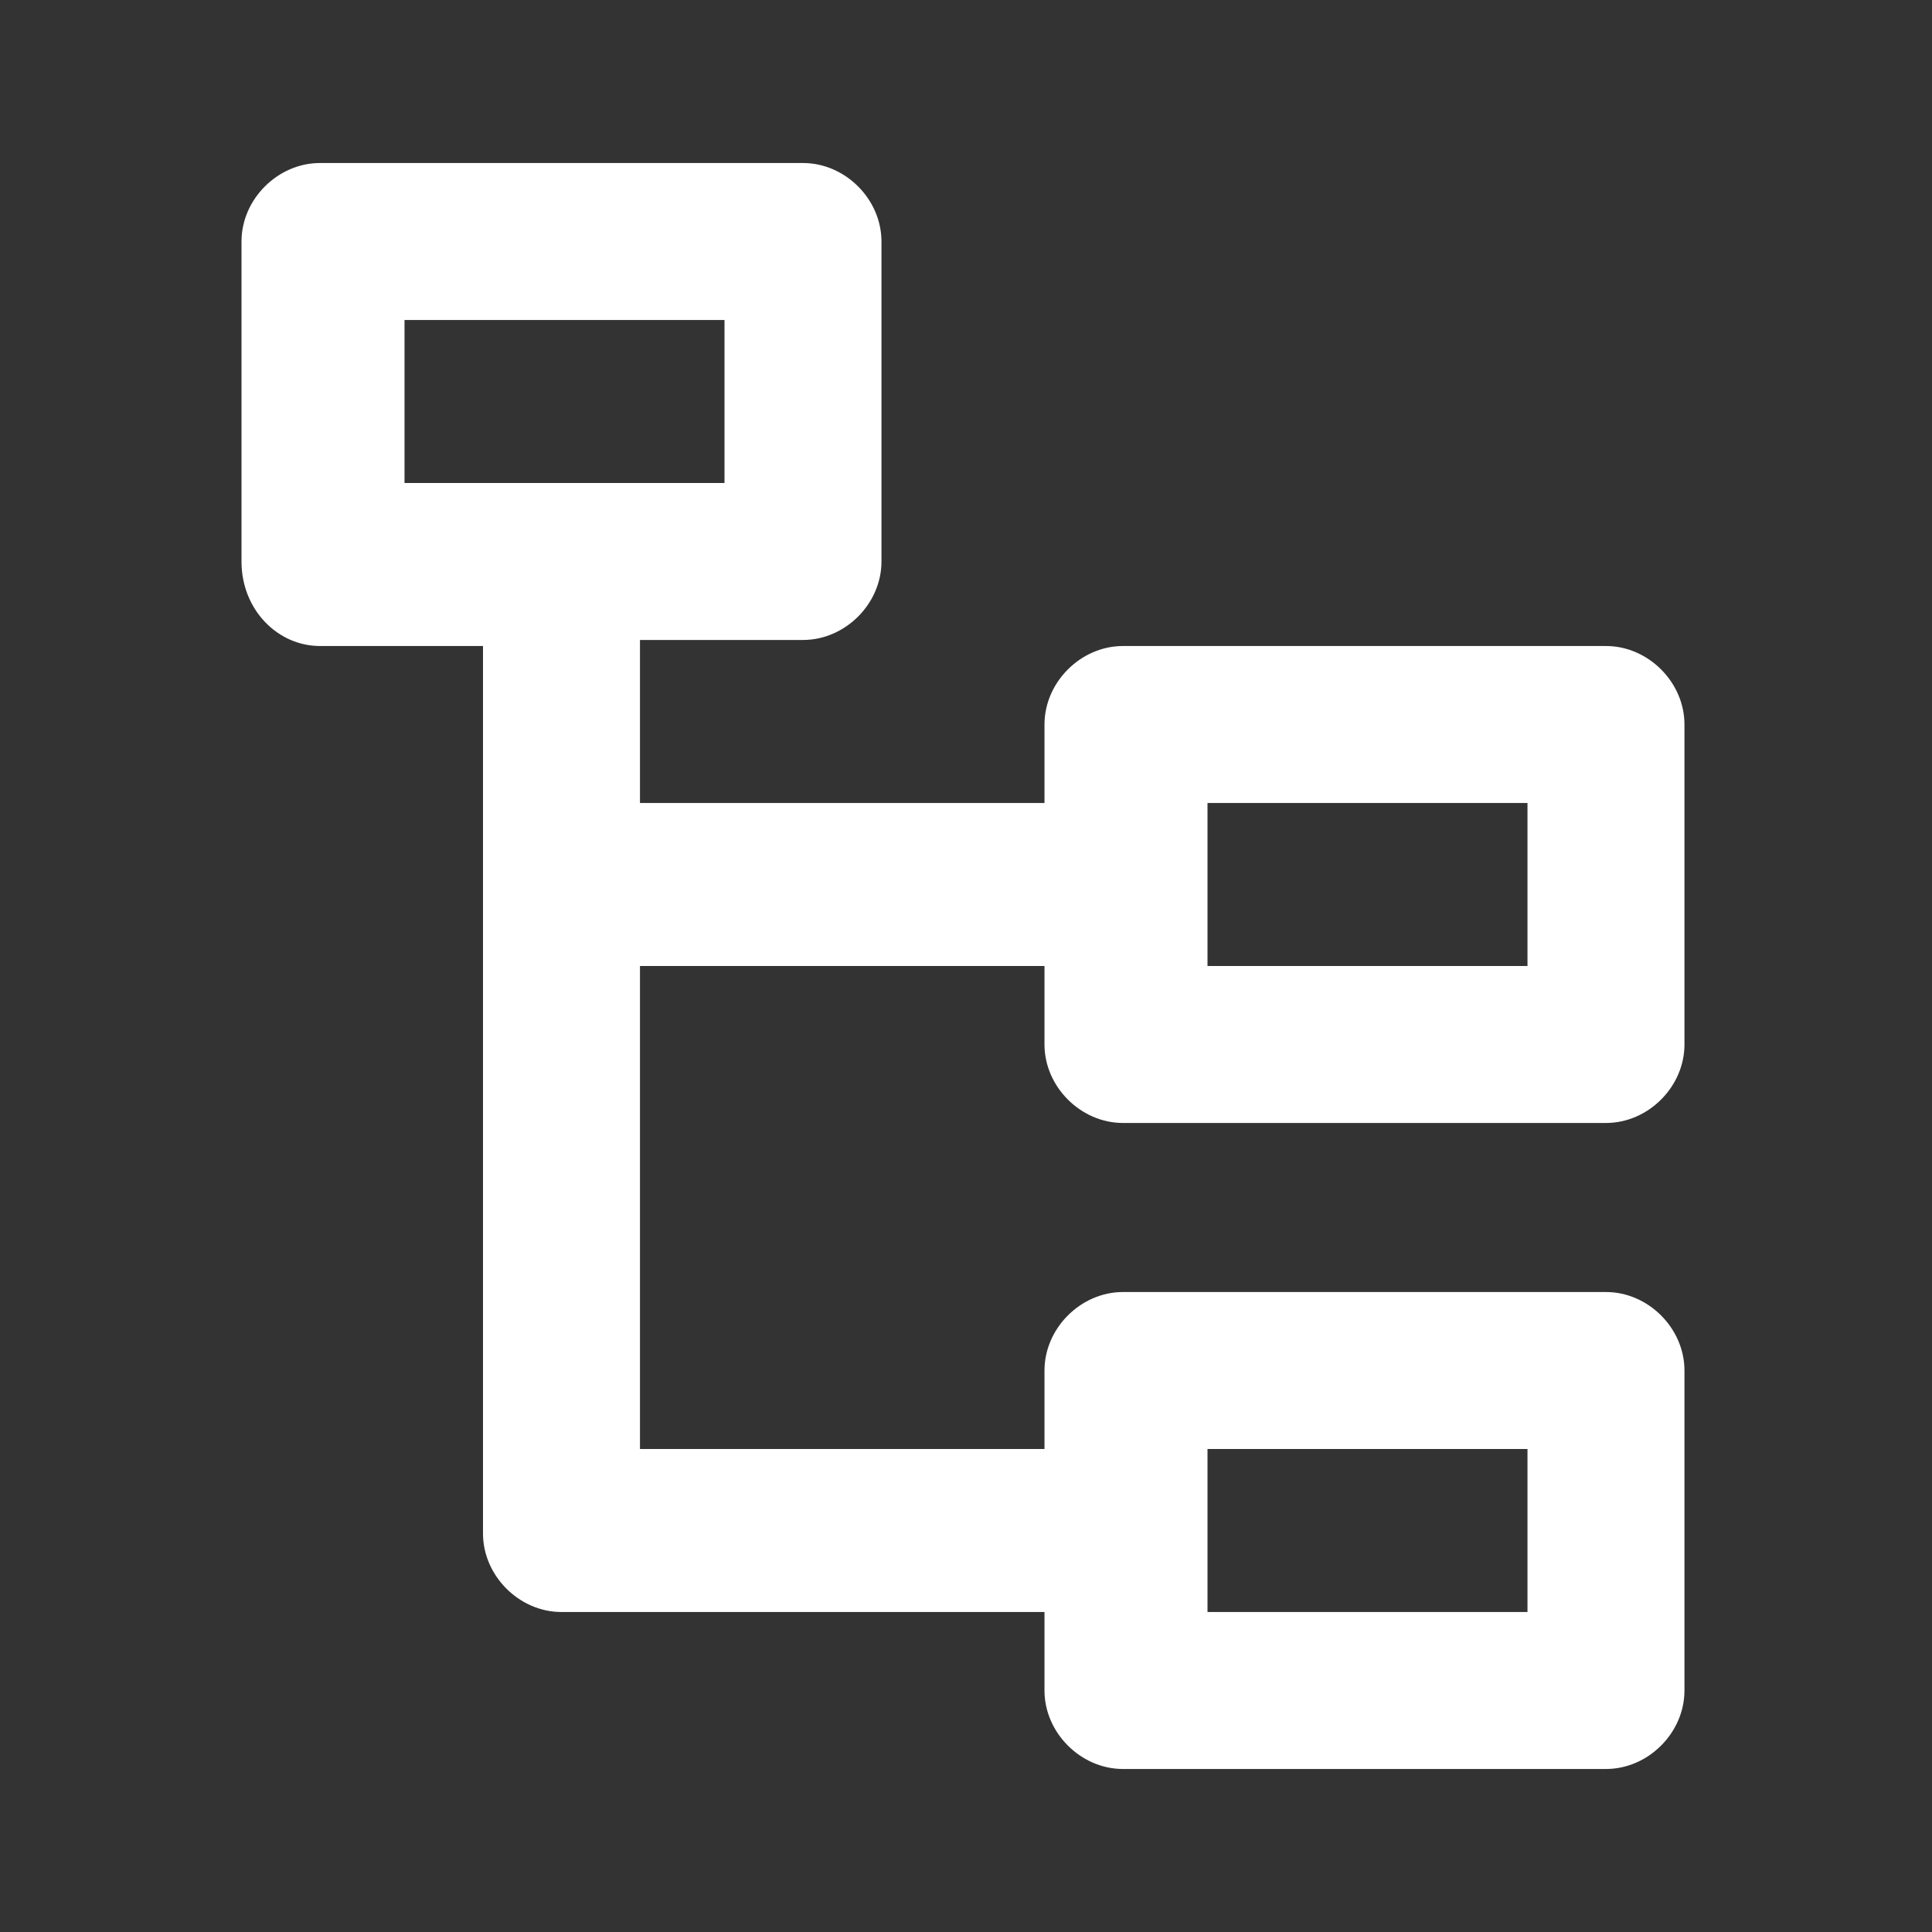
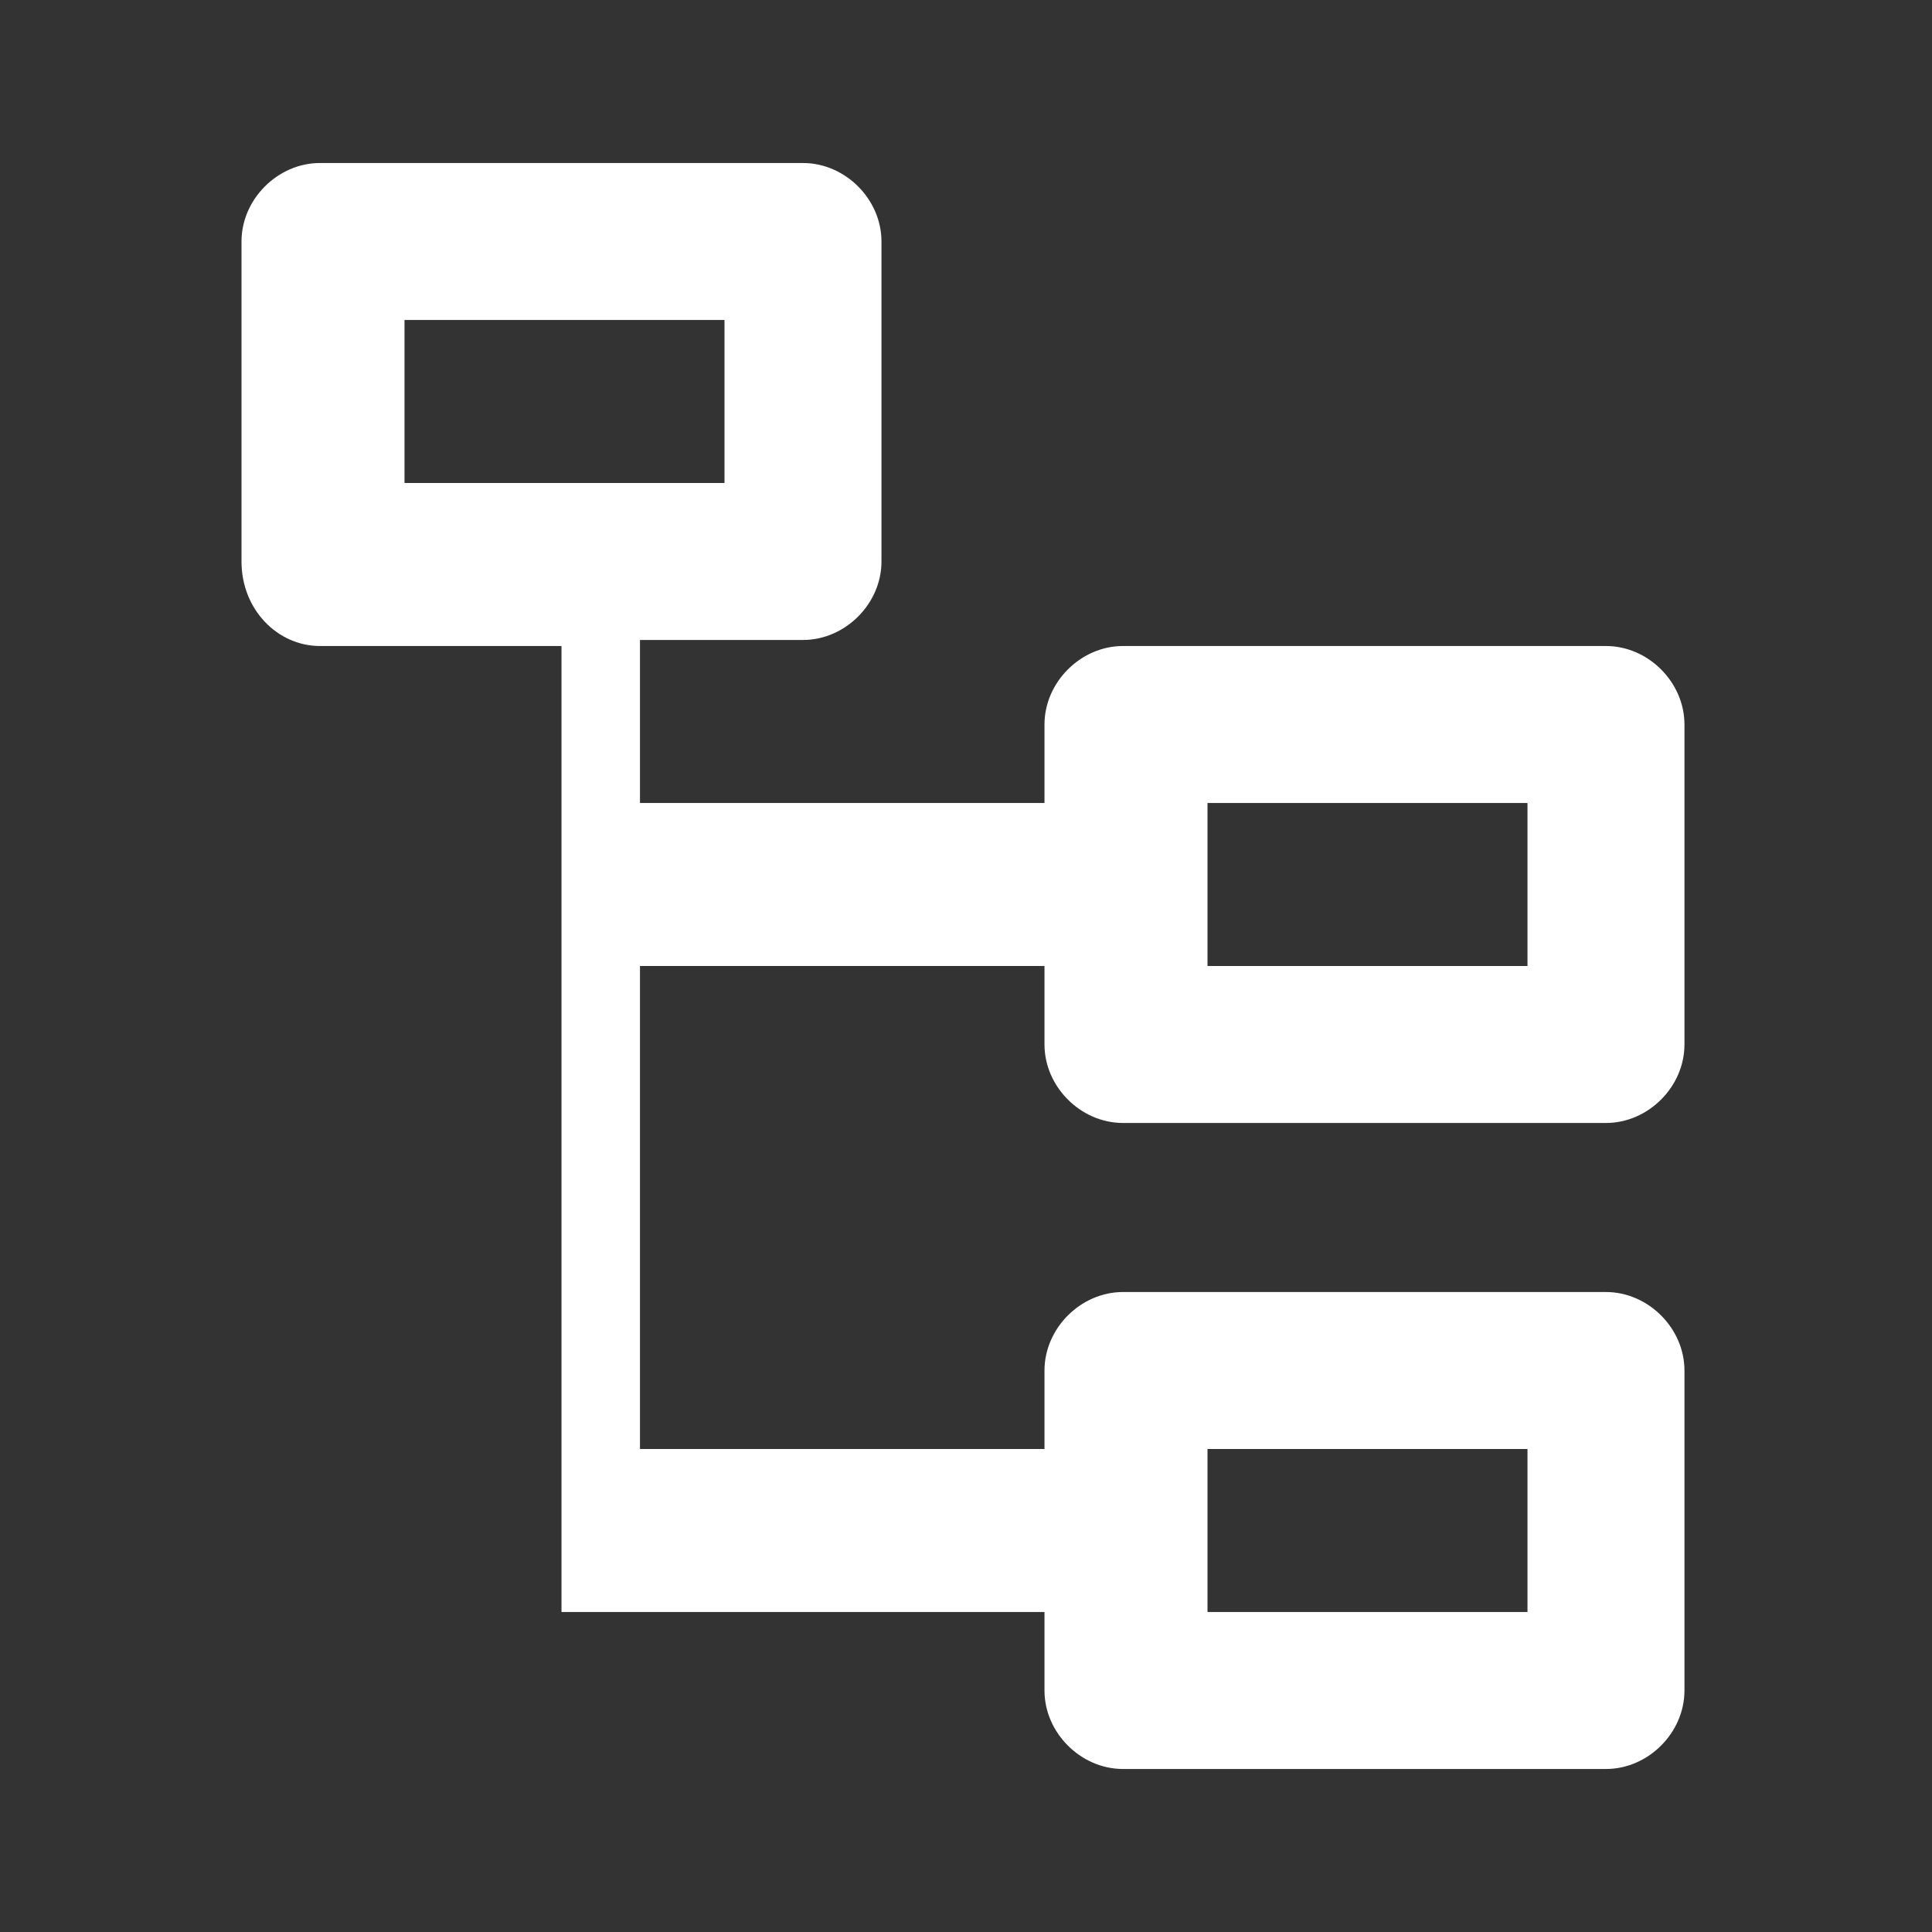
<svg xmlns="http://www.w3.org/2000/svg" version="1.1" id="Ebene_1" x="0px" y="0px" viewBox="0 0 32 32" style="enable-background:new 0 0 32 32;" xml:space="preserve">
  <rect x="0" y="0" width="32" height="32" fill="#333333" stroke="none" />
  <style type="text/css"> .st0{fill:#FFFFFF;} </style>
-   <path class="st0" d="M13.3,2.7c0.7,0,1.3,0.6,1.3,1.3v5.3c0,0.7-0.6,1.3-1.3,1.3h-2.7v2.7h6.7V12c0-0.7,0.6-1.3,1.3-1.3h8 c0.7,0,1.3,0.6,1.3,1.3v5.3c0,0.7-0.6,1.3-1.3,1.3h-8c-0.7,0-1.3-0.6-1.3-1.3V16h-6.7v8h6.7v-1.3c0-0.7,0.6-1.3,1.3-1.3h8 c0.7,0,1.3,0.6,1.3,1.3V28c0,0.7-0.6,1.3-1.3,1.3h-8c-0.7,0-1.3-0.6-1.3-1.3v-1.3h-8c-0.7,0-1.3-0.6-1.3-1.3V10.7H5.3 C4.6,10.7,4,10.1,4,9.3V4c0-0.7,0.6-1.3,1.3-1.3H13.3z M25.3,24H20v2.7h5.3V24z M25.3,13.3H20V16h5.3V13.3z M12,5.3H6.7V8H12V5.3z" />
+   <path class="st0" d="M13.3,2.7c0.7,0,1.3,0.6,1.3,1.3v5.3c0,0.7-0.6,1.3-1.3,1.3h-2.7v2.7h6.7V12c0-0.7,0.6-1.3,1.3-1.3h8 c0.7,0,1.3,0.6,1.3,1.3v5.3c0,0.7-0.6,1.3-1.3,1.3h-8c-0.7,0-1.3-0.6-1.3-1.3V16h-6.7v8h6.7v-1.3c0-0.7,0.6-1.3,1.3-1.3h8 c0.7,0,1.3,0.6,1.3,1.3V28c0,0.7-0.6,1.3-1.3,1.3h-8c-0.7,0-1.3-0.6-1.3-1.3v-1.3h-8V10.7H5.3 C4.6,10.7,4,10.1,4,9.3V4c0-0.7,0.6-1.3,1.3-1.3H13.3z M25.3,24H20v2.7h5.3V24z M25.3,13.3H20V16h5.3V13.3z M12,5.3H6.7V8H12V5.3z" />
</svg>